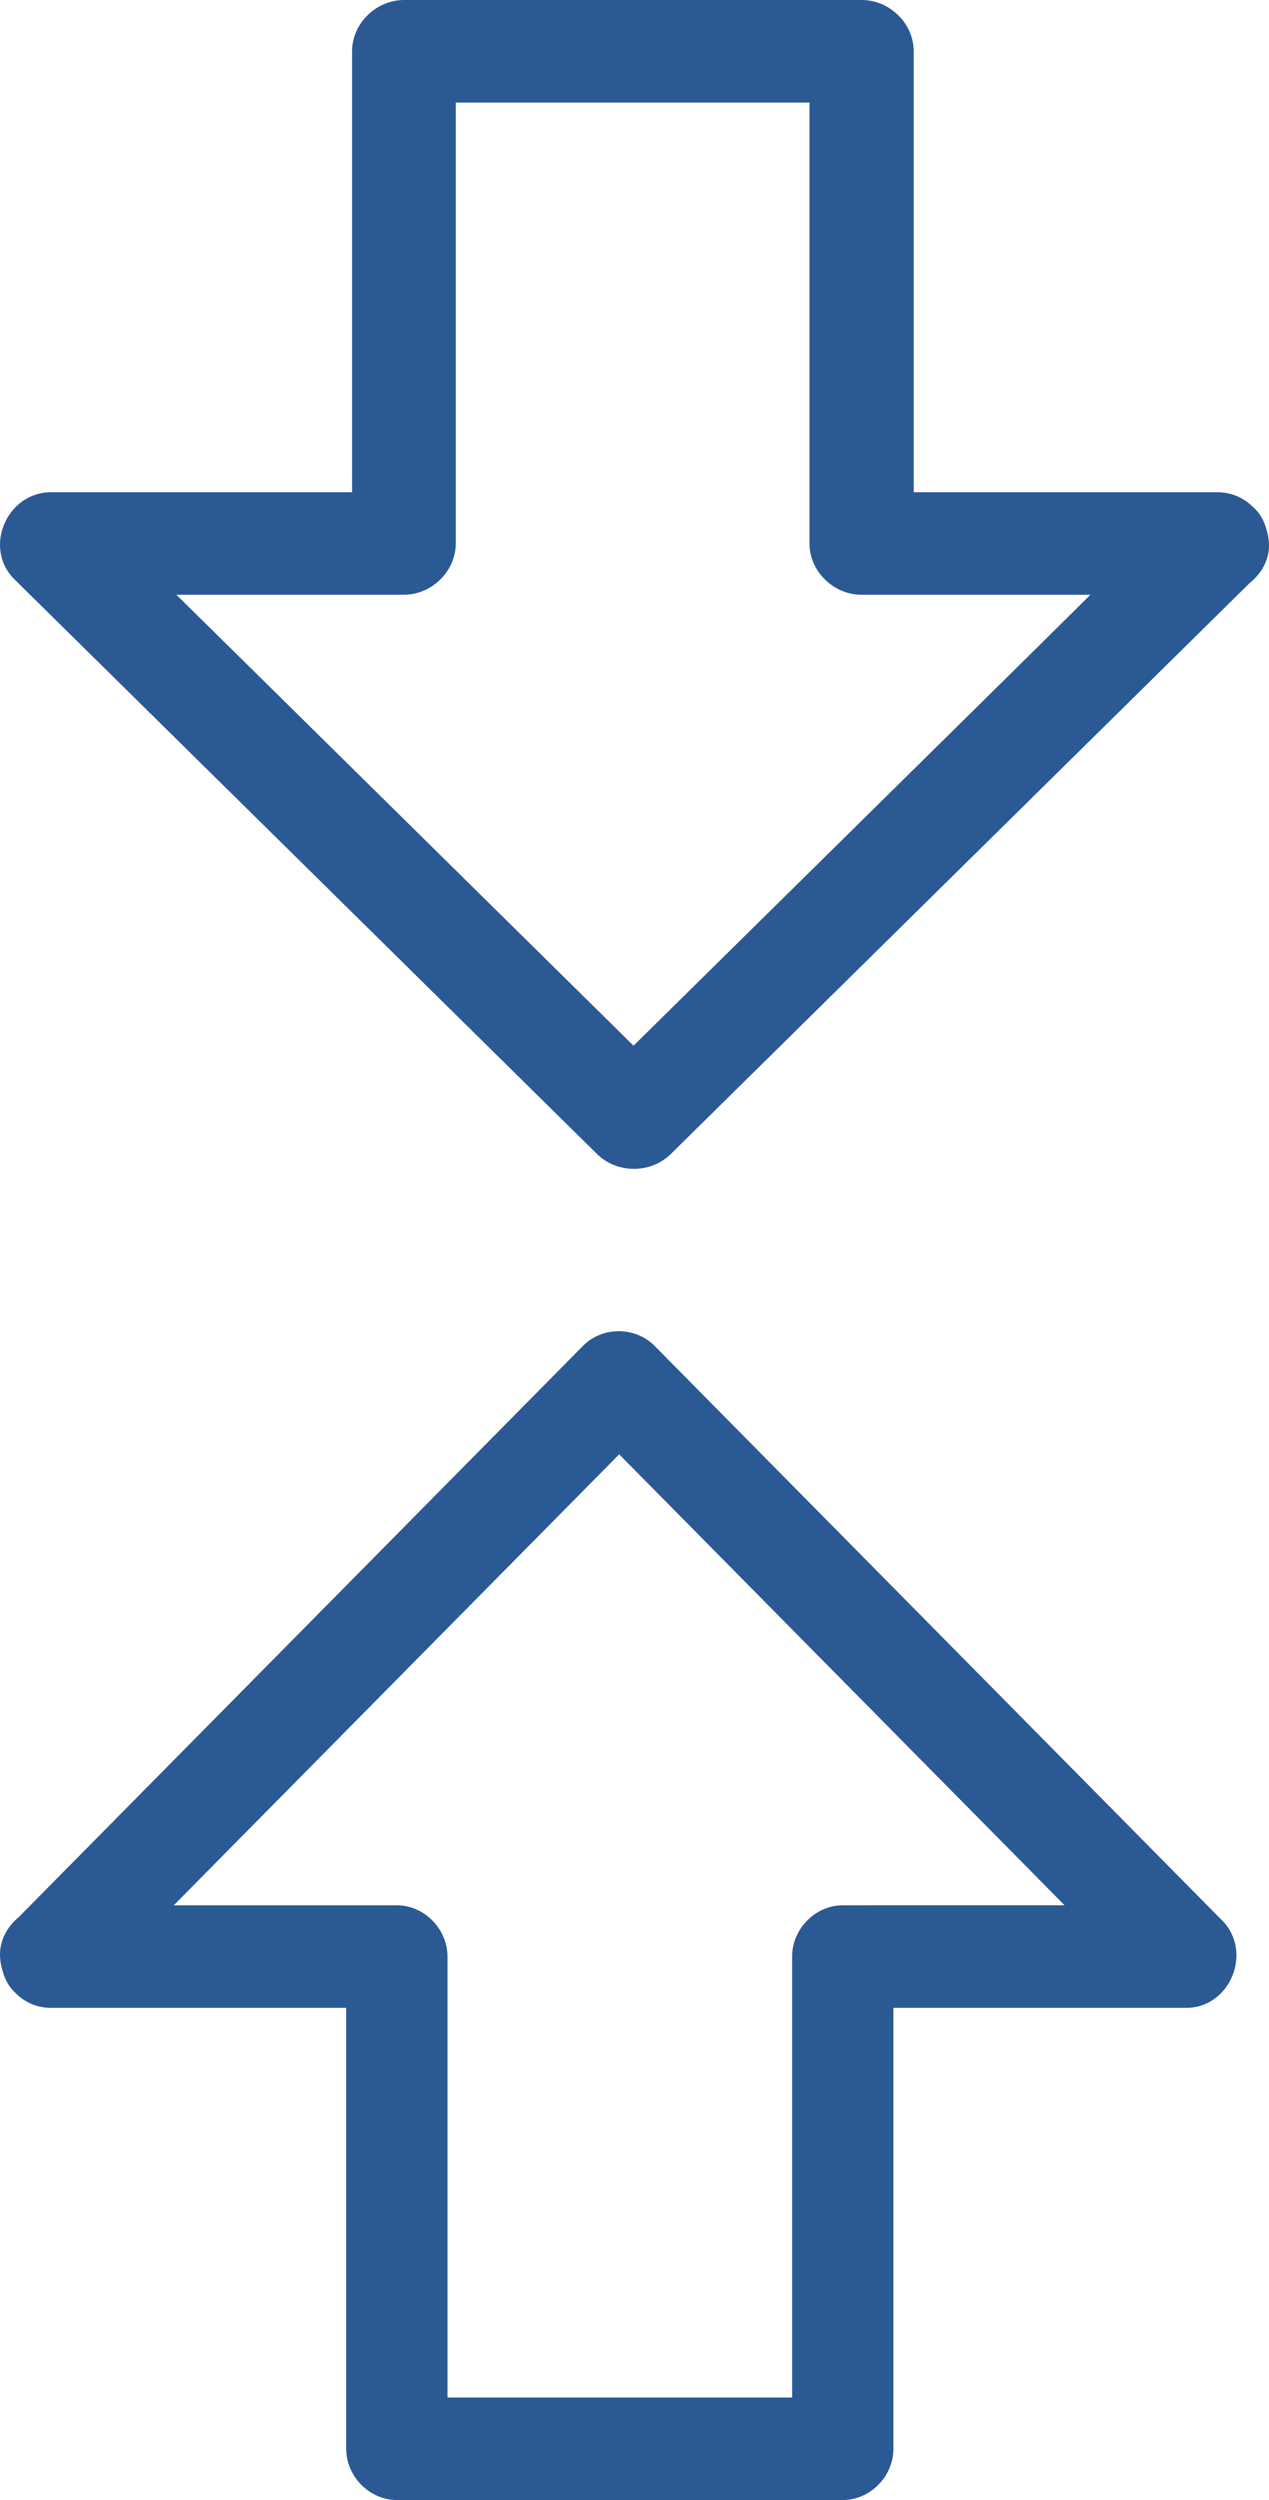
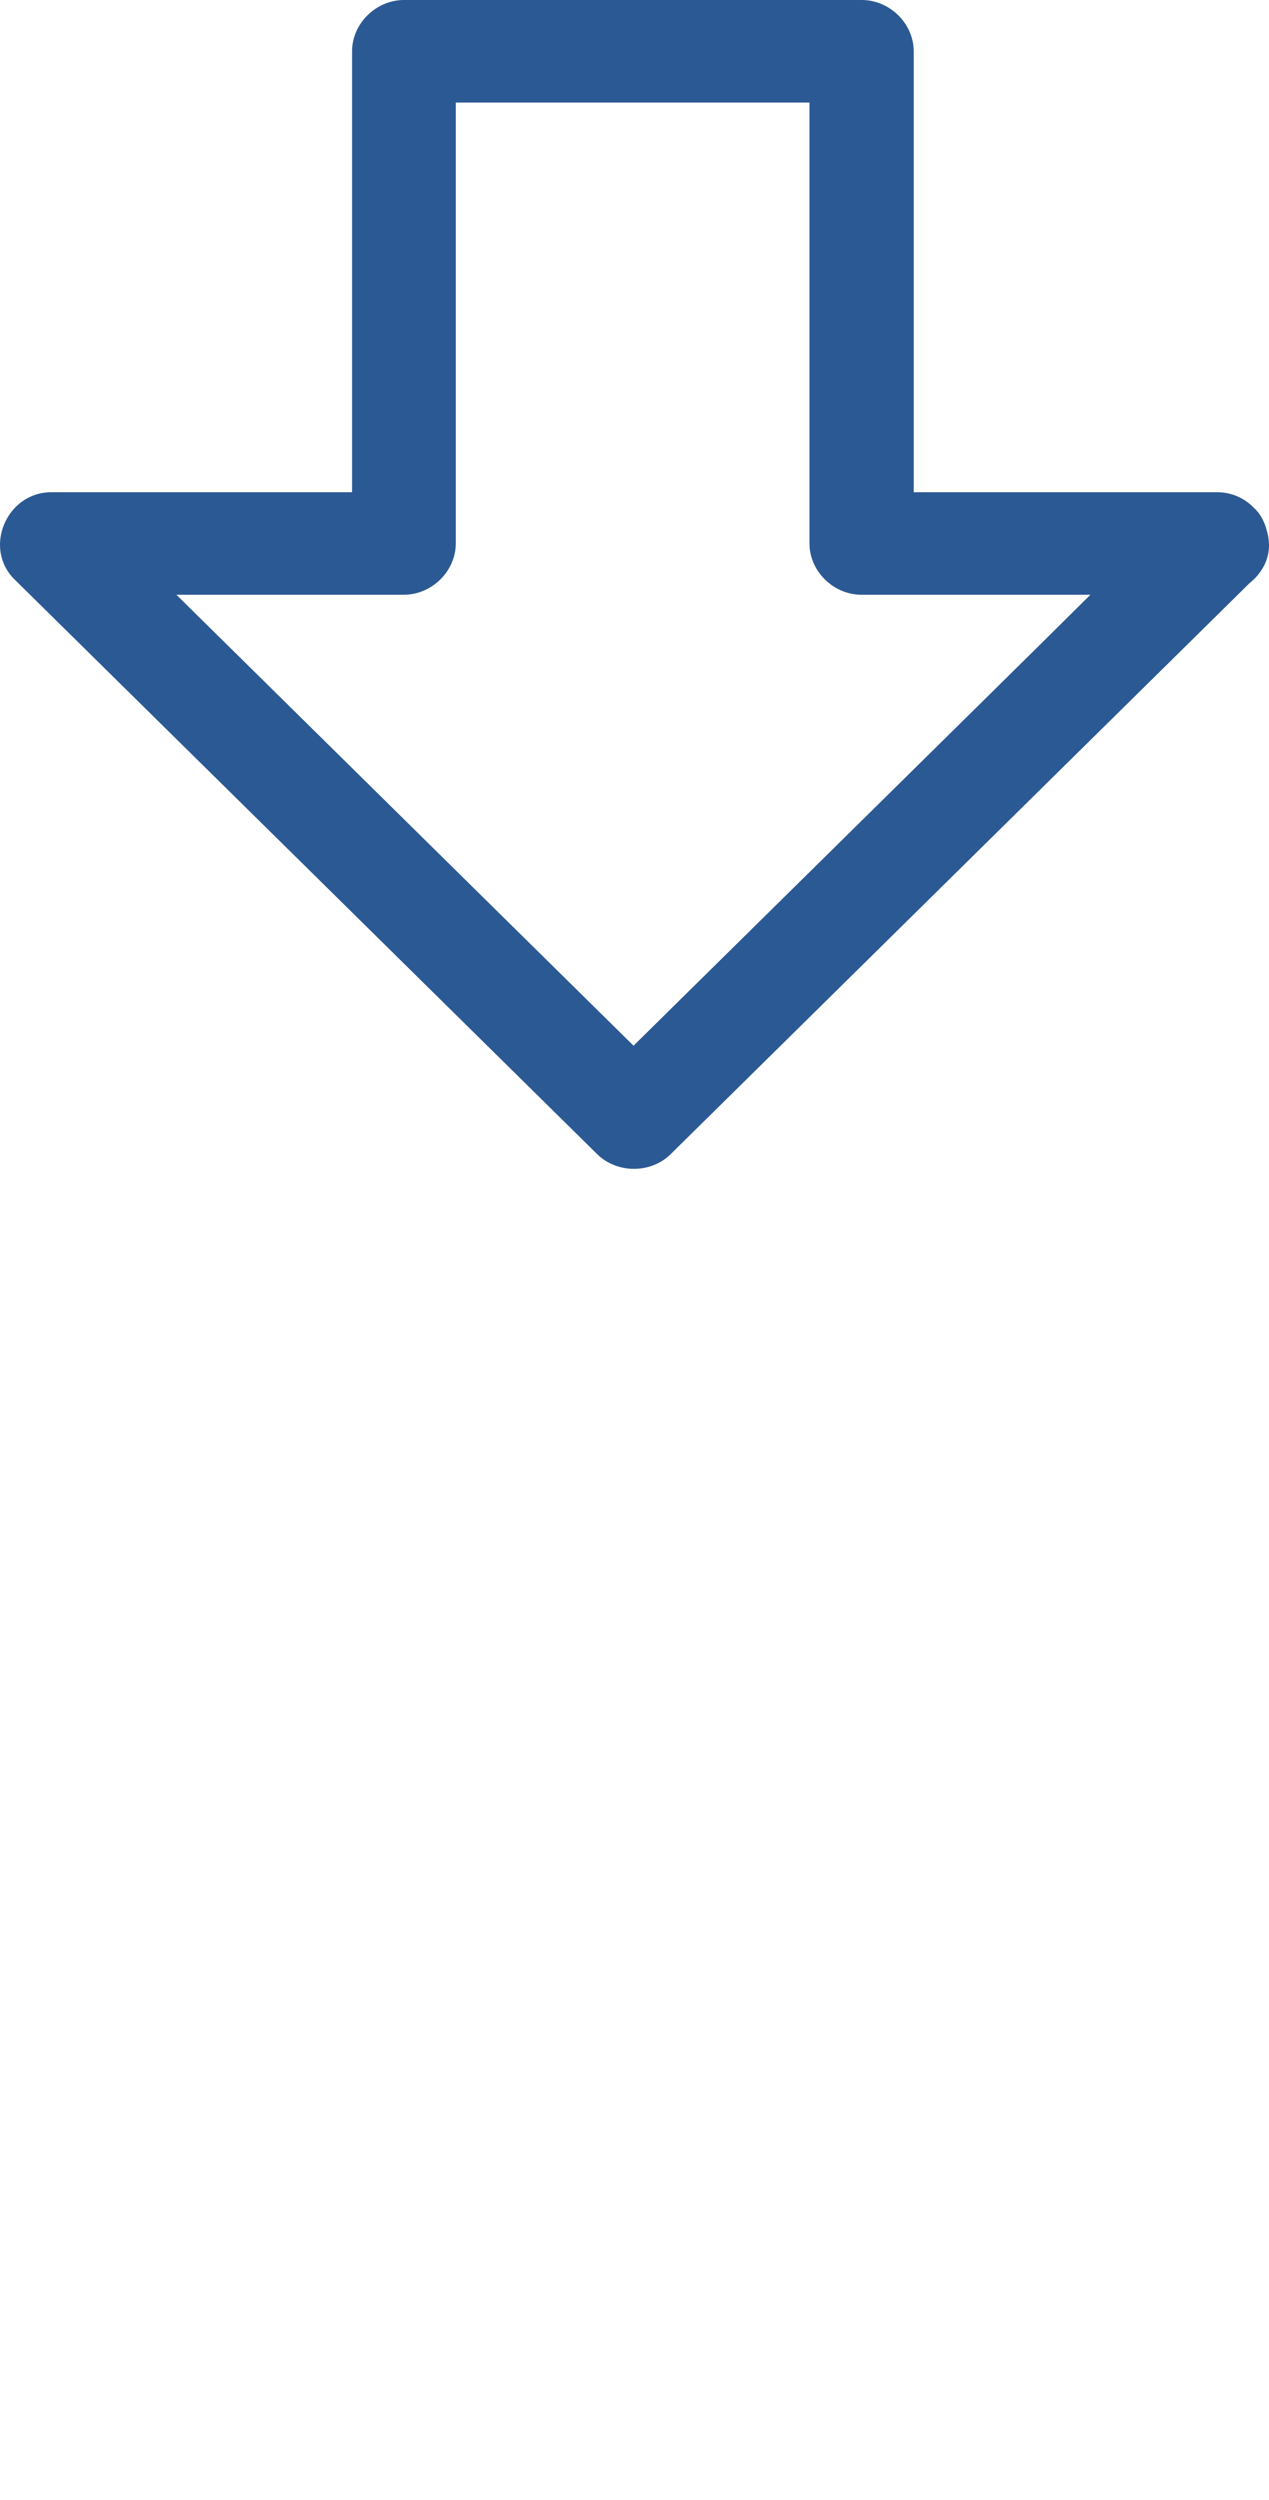
<svg xmlns="http://www.w3.org/2000/svg" width="130" height="256" viewBox="0 0 130 256" fill="none">
  <g clip-path="url(#clip0_450_30)">
    <path d="M129.997 55.652C129.971 55.153 129.891 54.654 129.731 54.182C129.491 53.315 129.065 52.528 128.373 51.924L128.293 51.845C127.361 50.953 126.11 50.401 124.672 50.401H93.602V5.25C93.602 2.415 91.153 0 88.277 0H41.392C38.517 0 36.067 2.415 36.067 5.25V50.401H5.263C0.657 50.401 -1.766 56.15 1.509 59.353L61.173 118.182C63.197 120.177 66.658 120.203 68.708 118.182L128.025 59.696C129.249 58.724 130.077 57.253 129.997 55.652ZM100.603 71.875L64.901 107.078C59.416 101.67 53.932 96.262 48.447 90.854L18.07 60.902H41.366C44.241 60.902 46.691 58.487 46.691 55.652V10.501H82.925V55.652C82.925 58.487 85.374 60.902 88.25 60.902H111.705C108.031 64.551 104.304 68.226 100.603 71.875Z" fill="#2B5994" />
-     <path d="M125.194 196.648L67.061 137.818C65.089 135.823 61.717 135.796 59.72 137.818L1.925 196.305C0.732 197.276 -0.073 198.746 0.005 200.348C0.031 200.847 0.109 201.345 0.265 201.818C0.498 202.684 0.913 203.471 1.588 204.075L1.665 204.154C2.573 205.047 3.793 205.598 5.193 205.598H35.467V250.75C35.467 253.585 37.853 256 40.655 256H86.337C89.138 256 91.525 253.585 91.525 250.75V205.598H121.539C126.027 205.598 128.385 199.85 125.194 196.648ZM86.334 195.099C83.533 195.099 81.146 197.514 81.146 200.349V245.501H45.842V200.349C45.842 197.514 43.455 195.099 40.653 195.099H17.8C21.406 191.45 25.038 187.775 28.643 184.126L63.43 148.922C68.774 154.33 74.117 159.738 79.461 165.146L109.059 195.098L86.334 195.099Z" fill="#2B5994" />
  </g>
  <defs>
    <clipPath id="clip0_450_30">
      <rect width="130" height="256" fill="white" />
    </clipPath>
  </defs>
</svg>